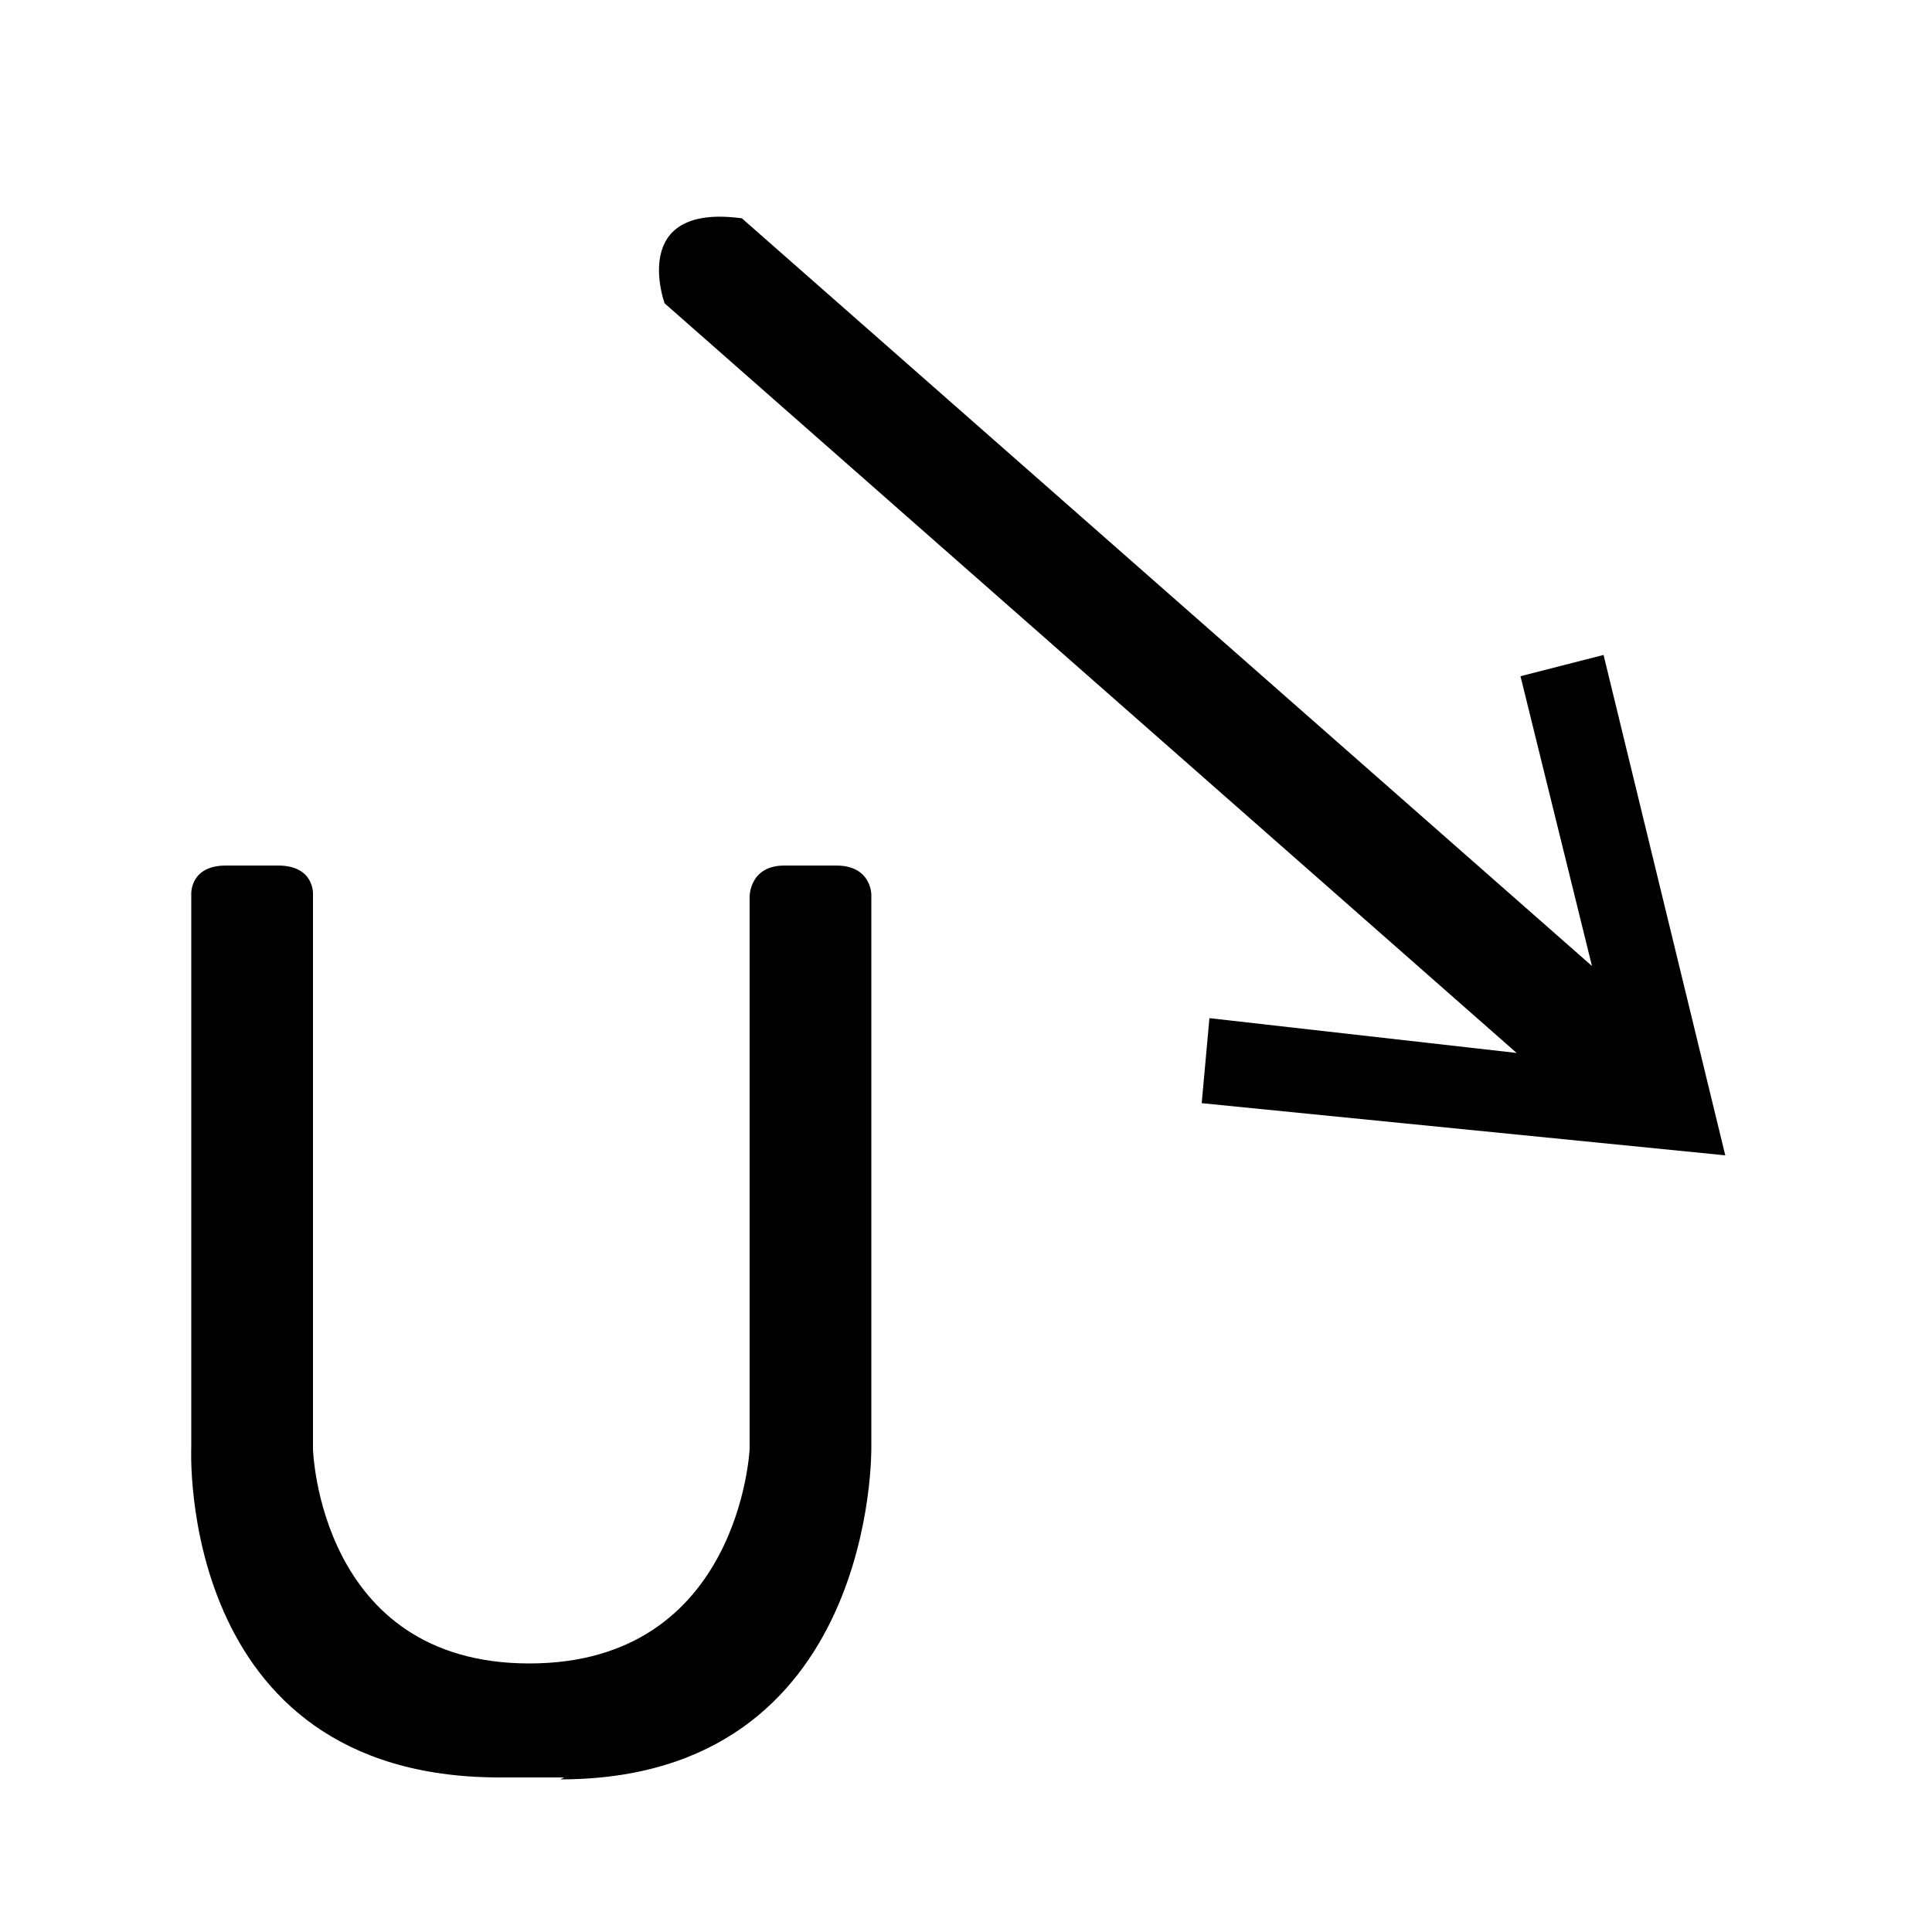
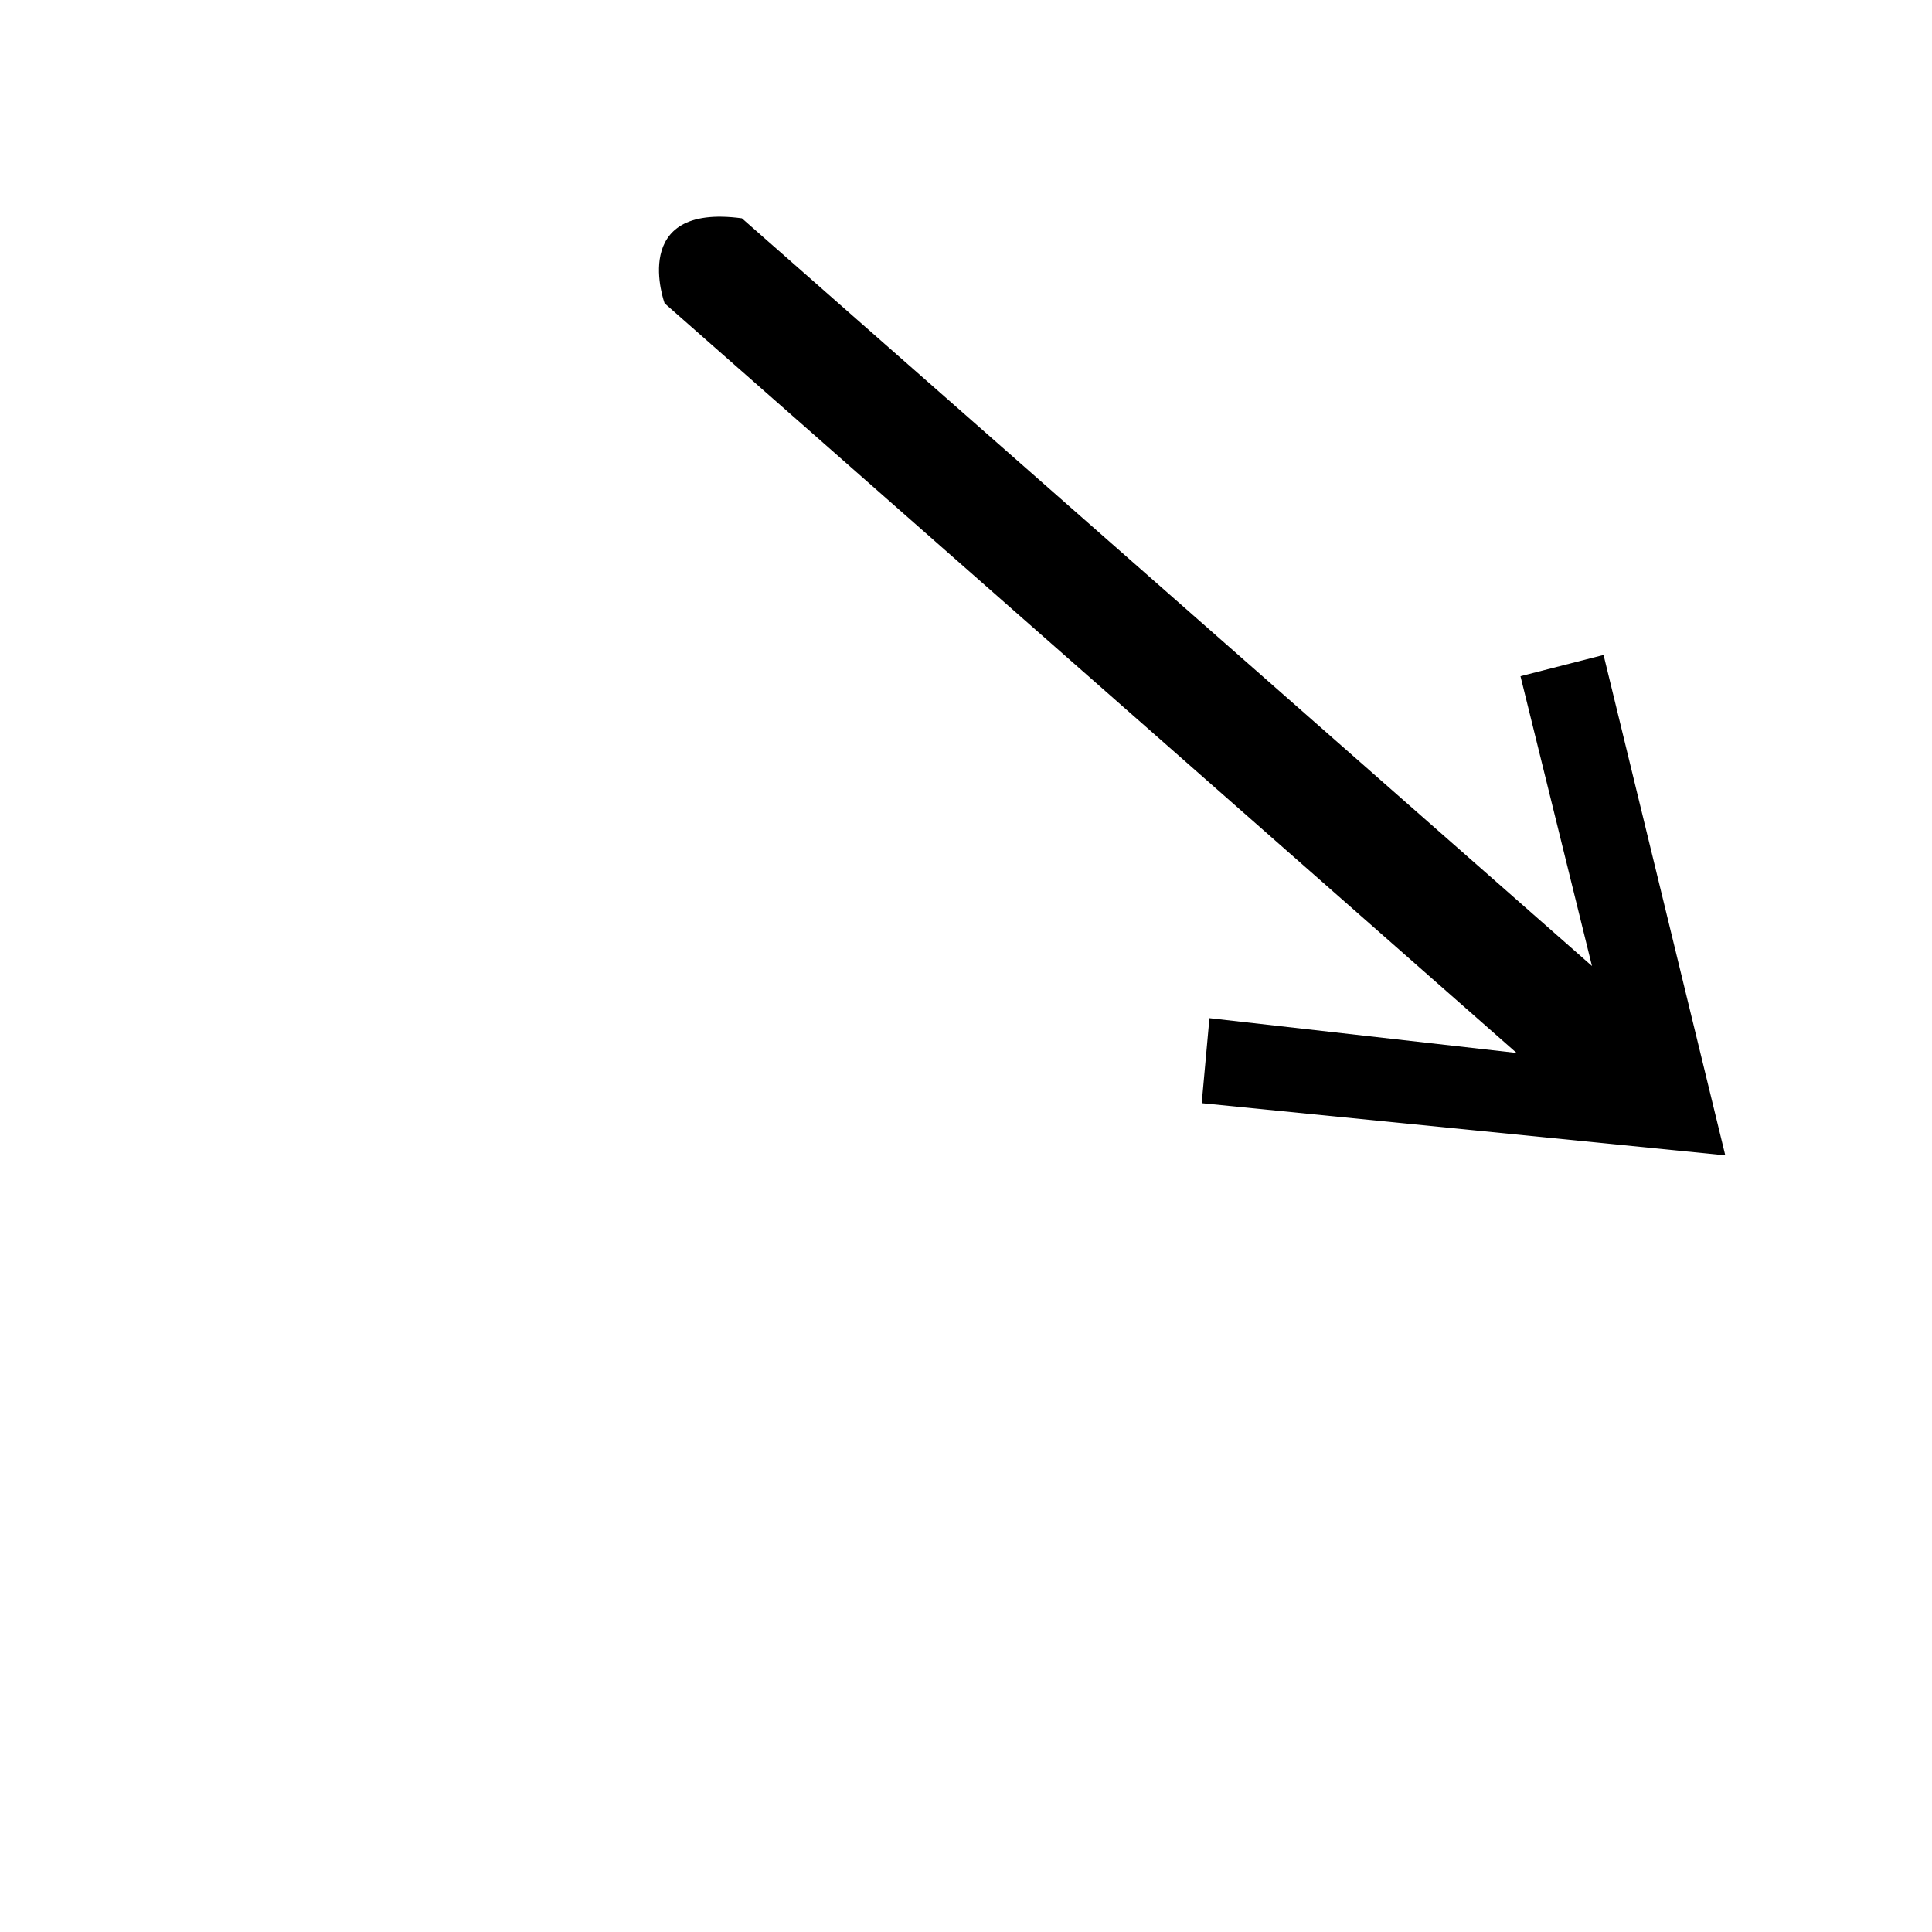
<svg xmlns="http://www.w3.org/2000/svg" width="1em" height="1em" viewBox="0 0 1000 1000">
  <path d="m830 339-43 11 37 150-440-387c-59-8-40 44-40 44l441 388-159-18-4 44 271 27z" />
-   <path d="m292 920h-34c-167-.4-159-171-159-171v-286s-1-15 18-15h27c19 .08 18 15 18 15v287s3 111 112 111 114-111 114-111v-286s-.07-16 18-16h27c18 .08 18 15 18 15v286s3 172-161 172z" />
</svg>